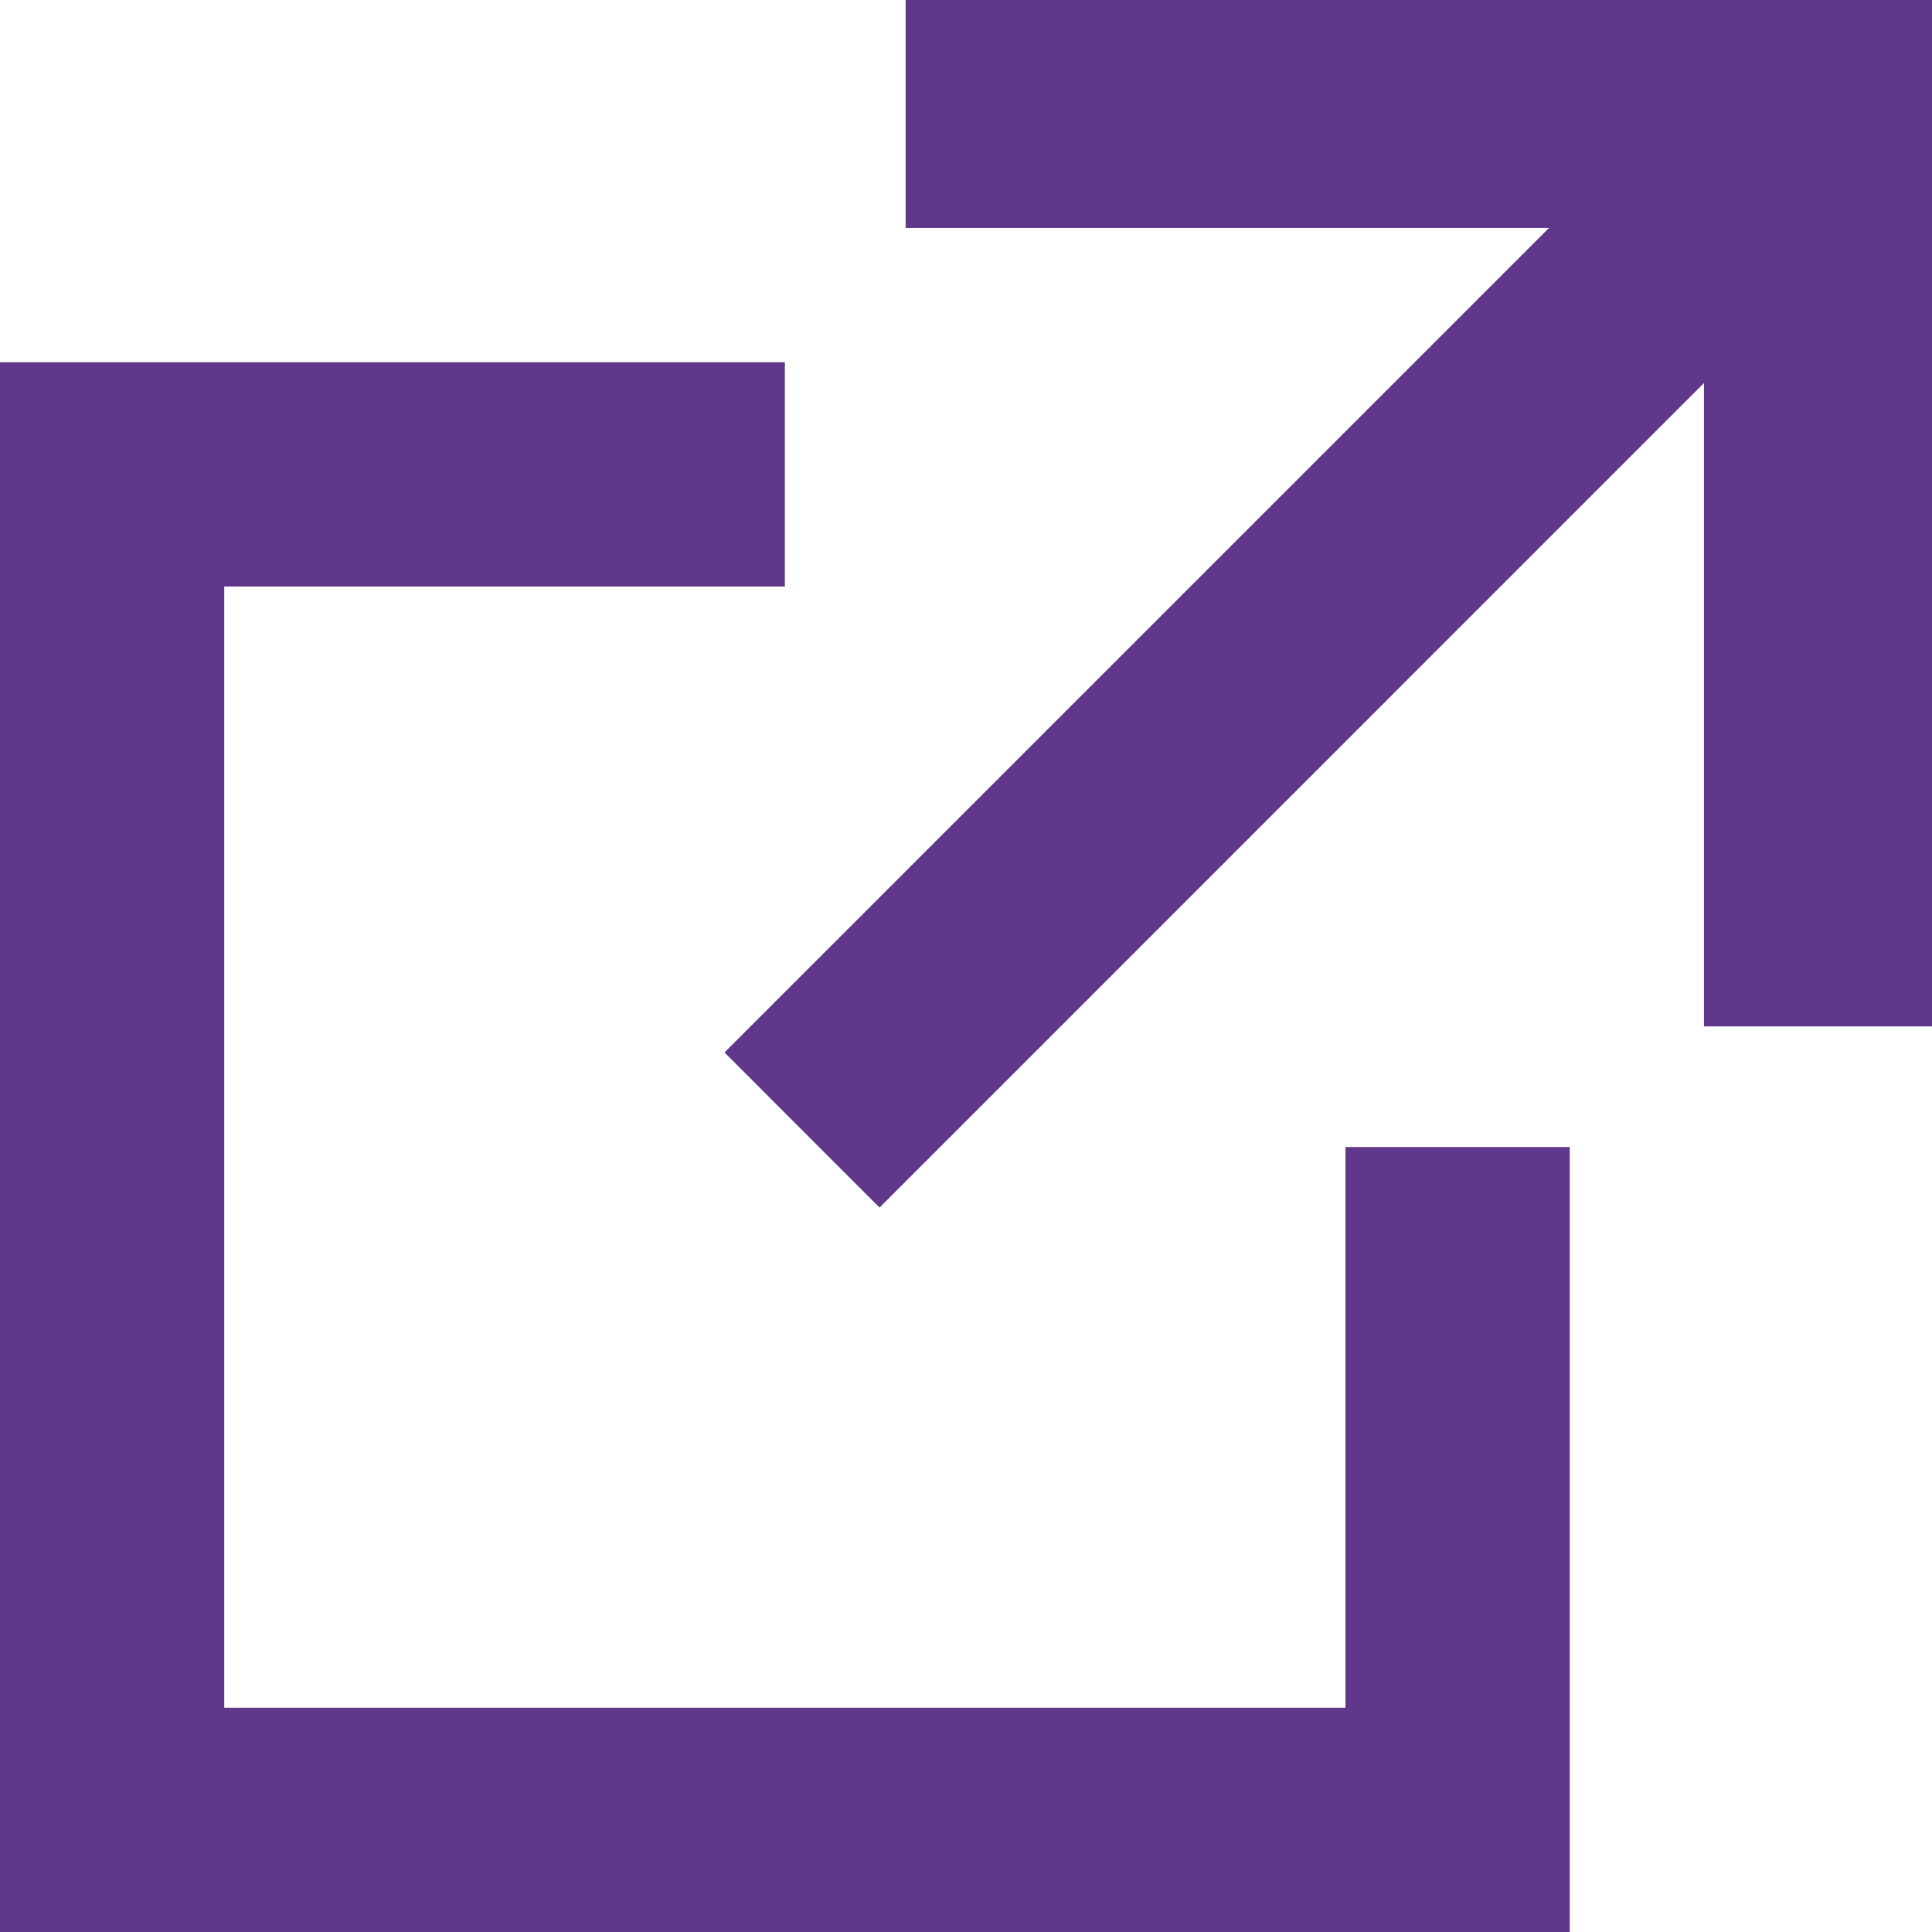
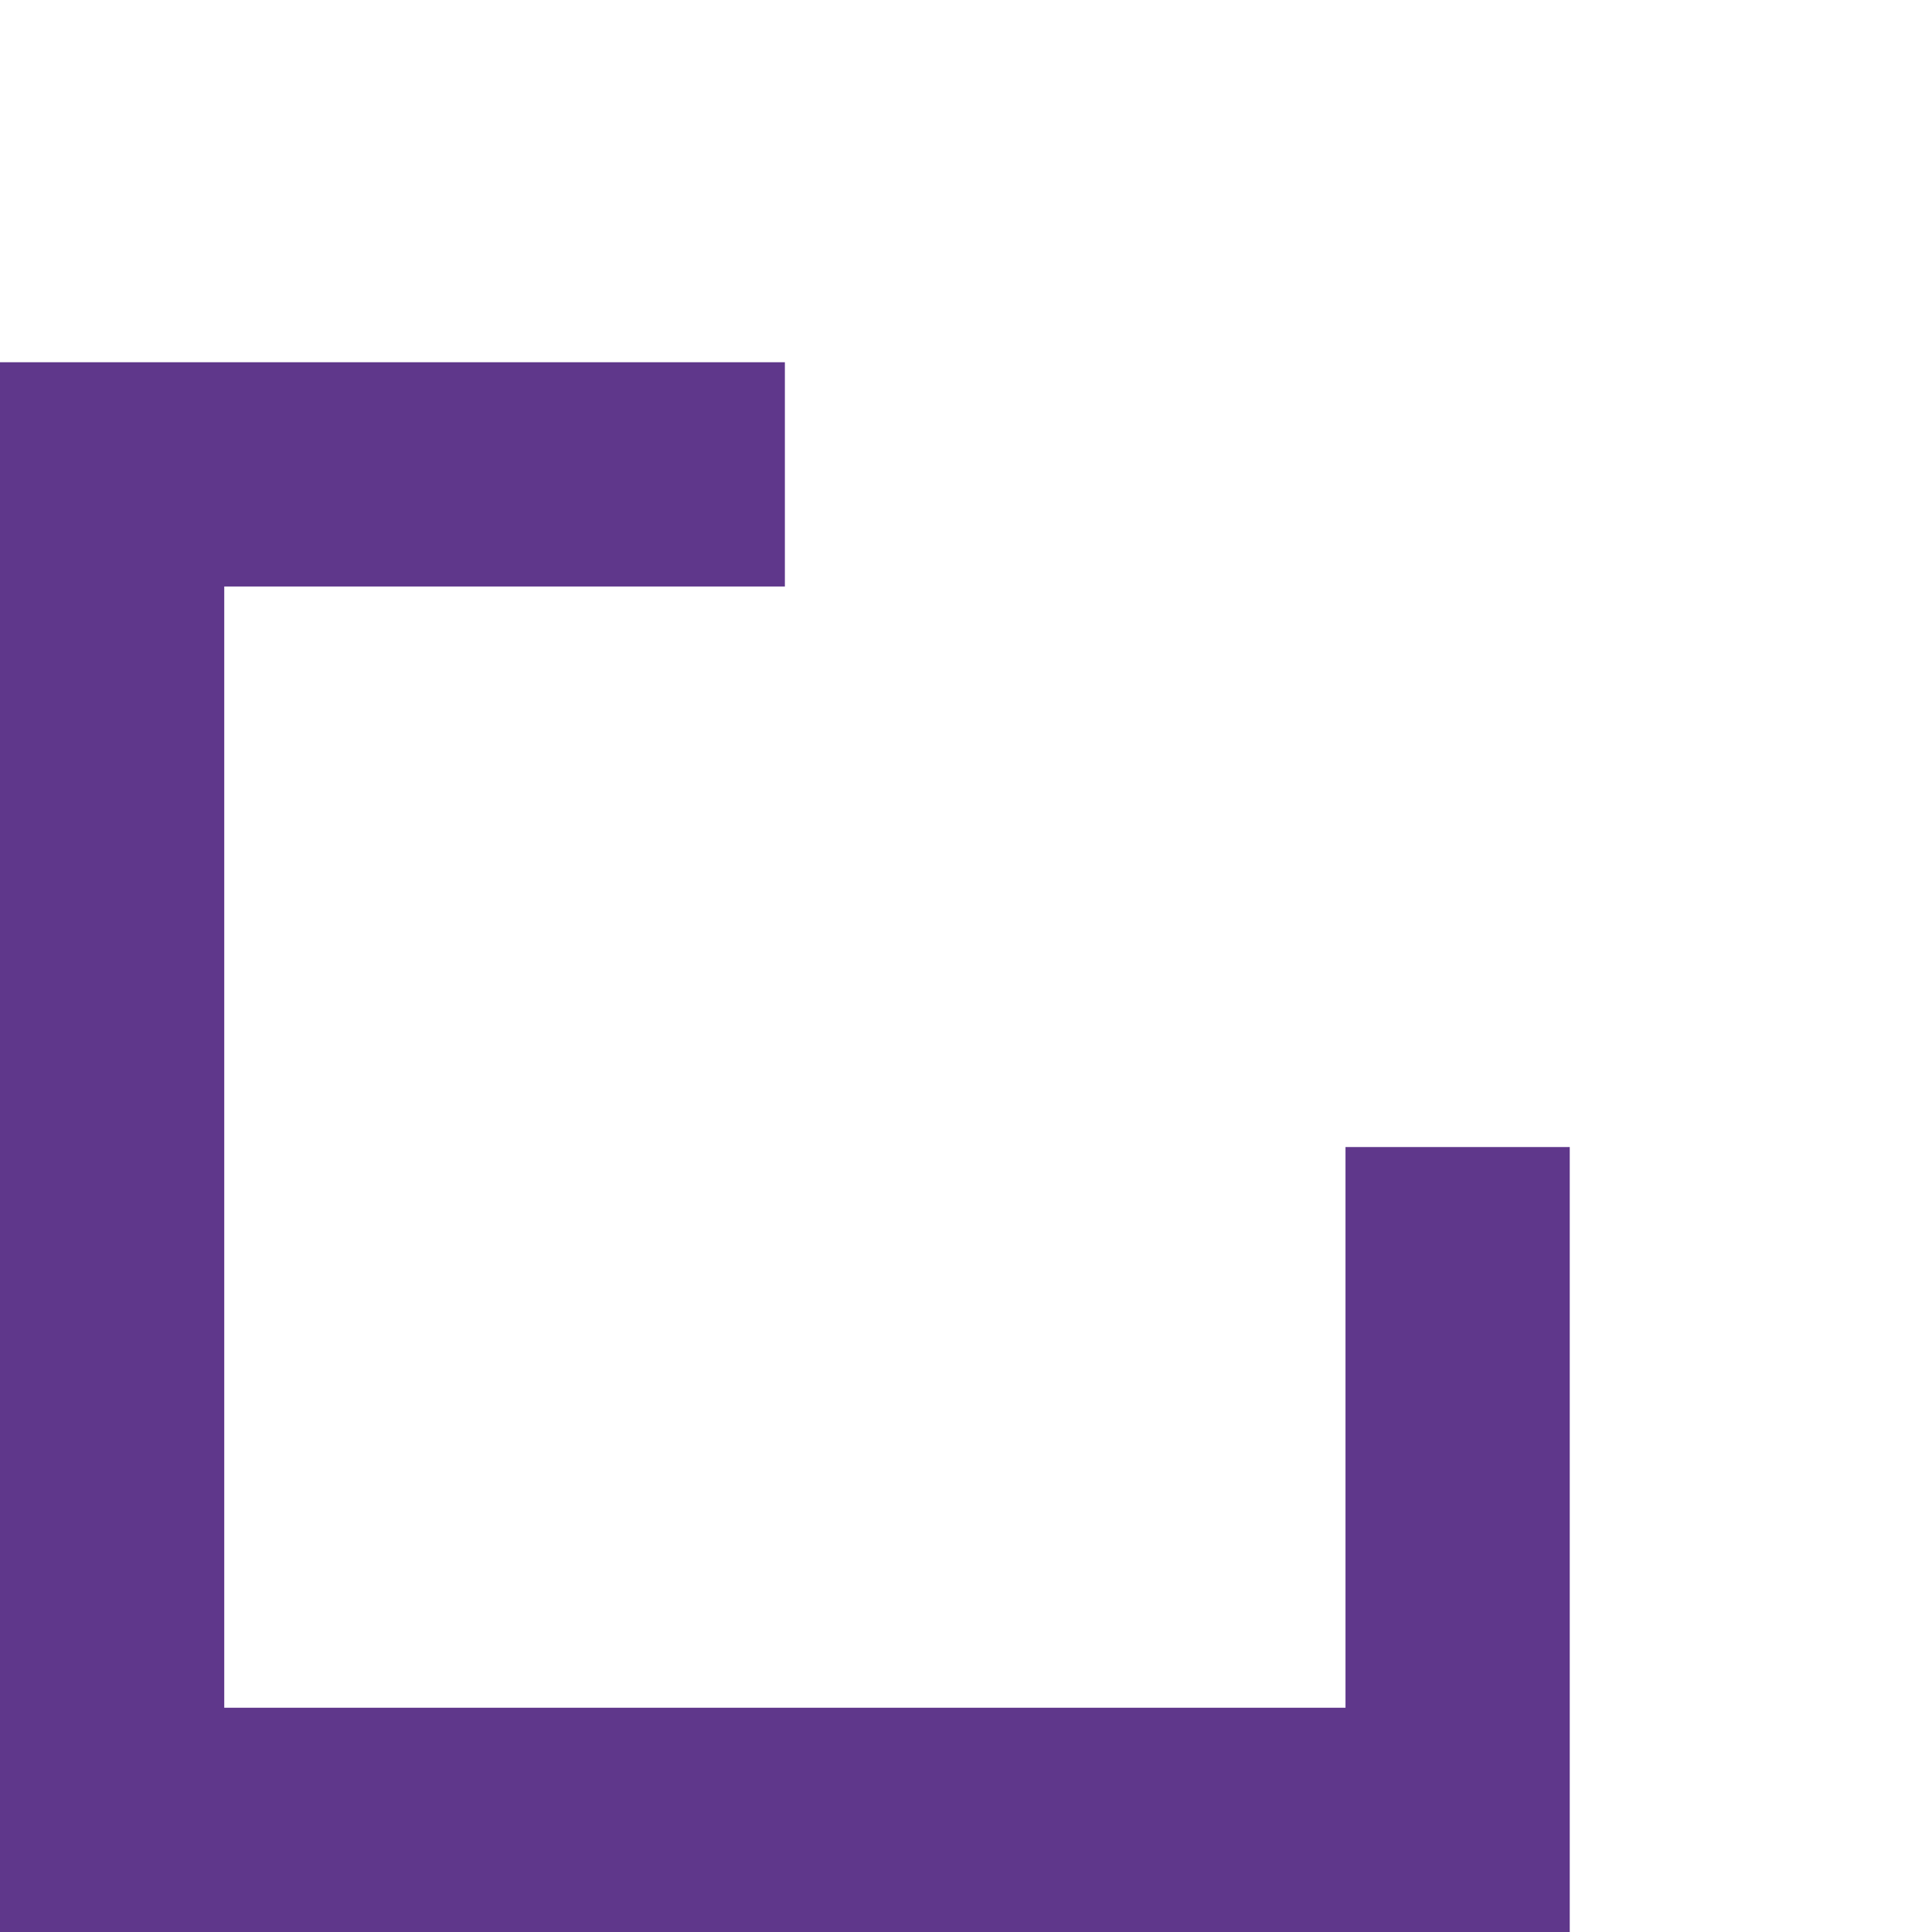
<svg xmlns="http://www.w3.org/2000/svg" width="28" height="28" fill="none" viewBox="0 0 28 28">
  <path fill="#5F378B" d="M11.375 5.25V8.5H3.25v16.25H19.5v-8.126h3.25V28H0V5.25h11.375v.001z" />
-   <path fill="#5F378B" d="M28 0v14.875h-3.305V5.551l-11.948 11.95-2.247-2.248 11.95-11.95h-9.325V0H28z" />
</svg>